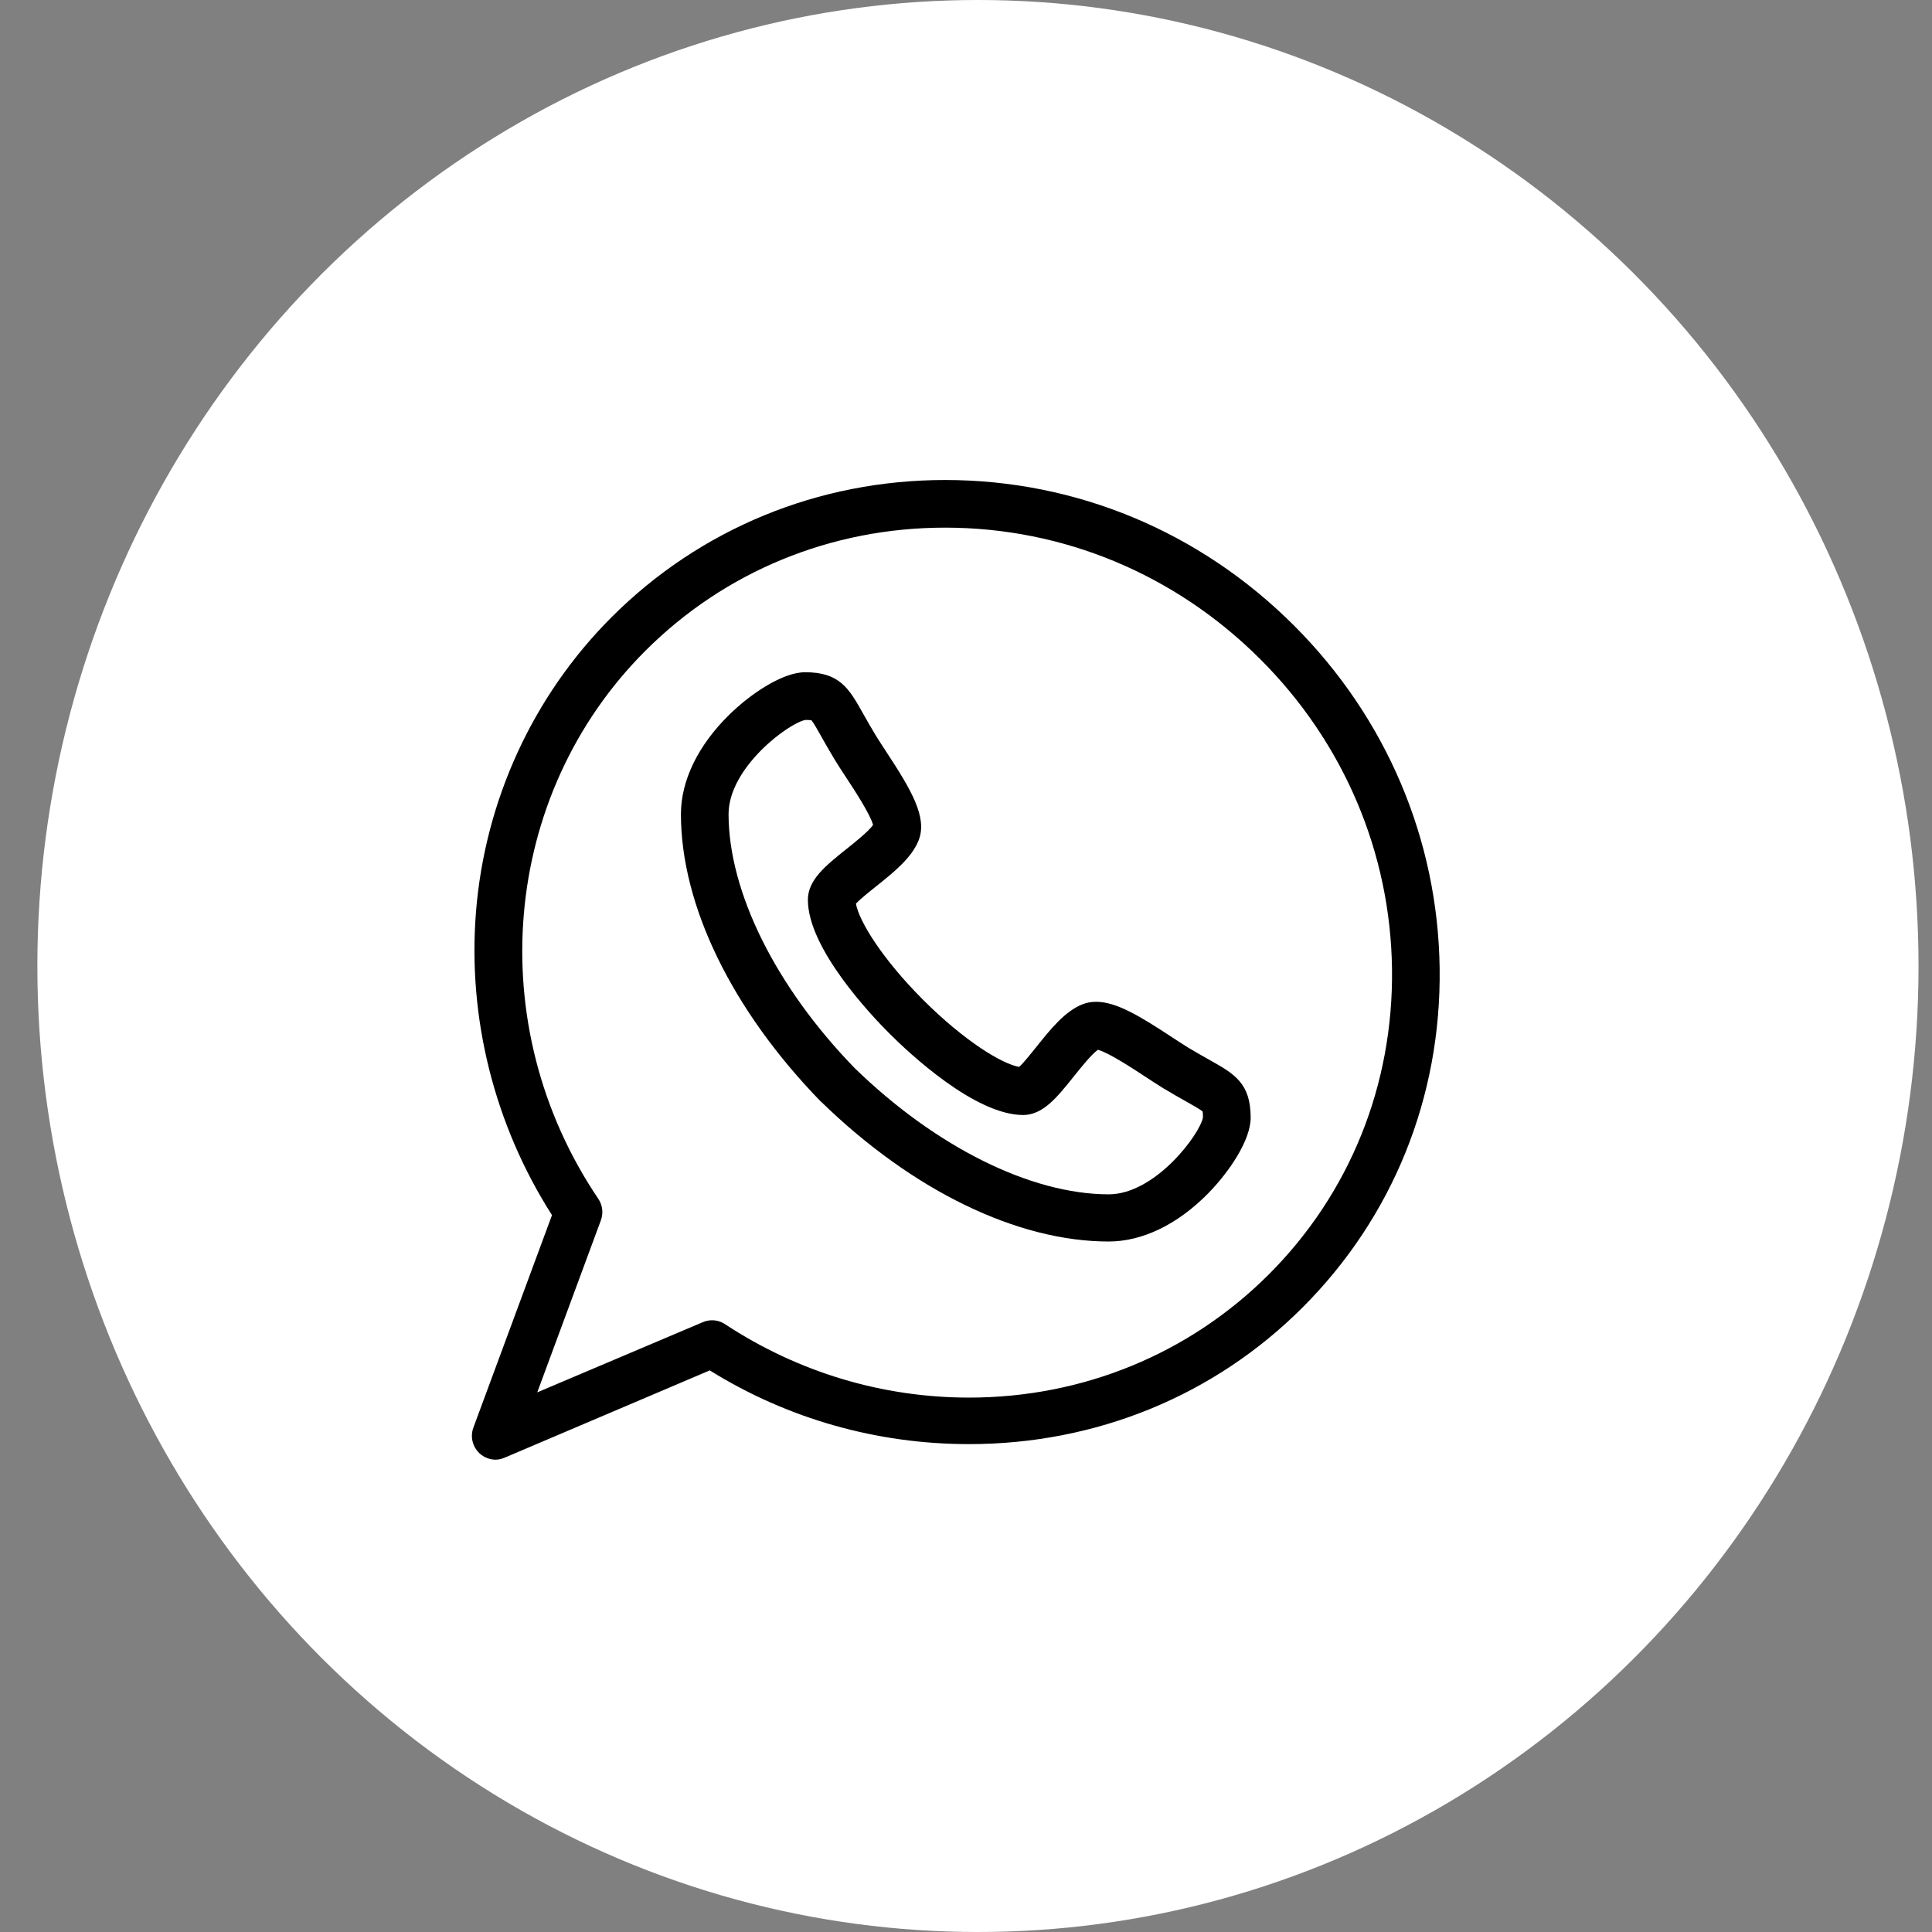
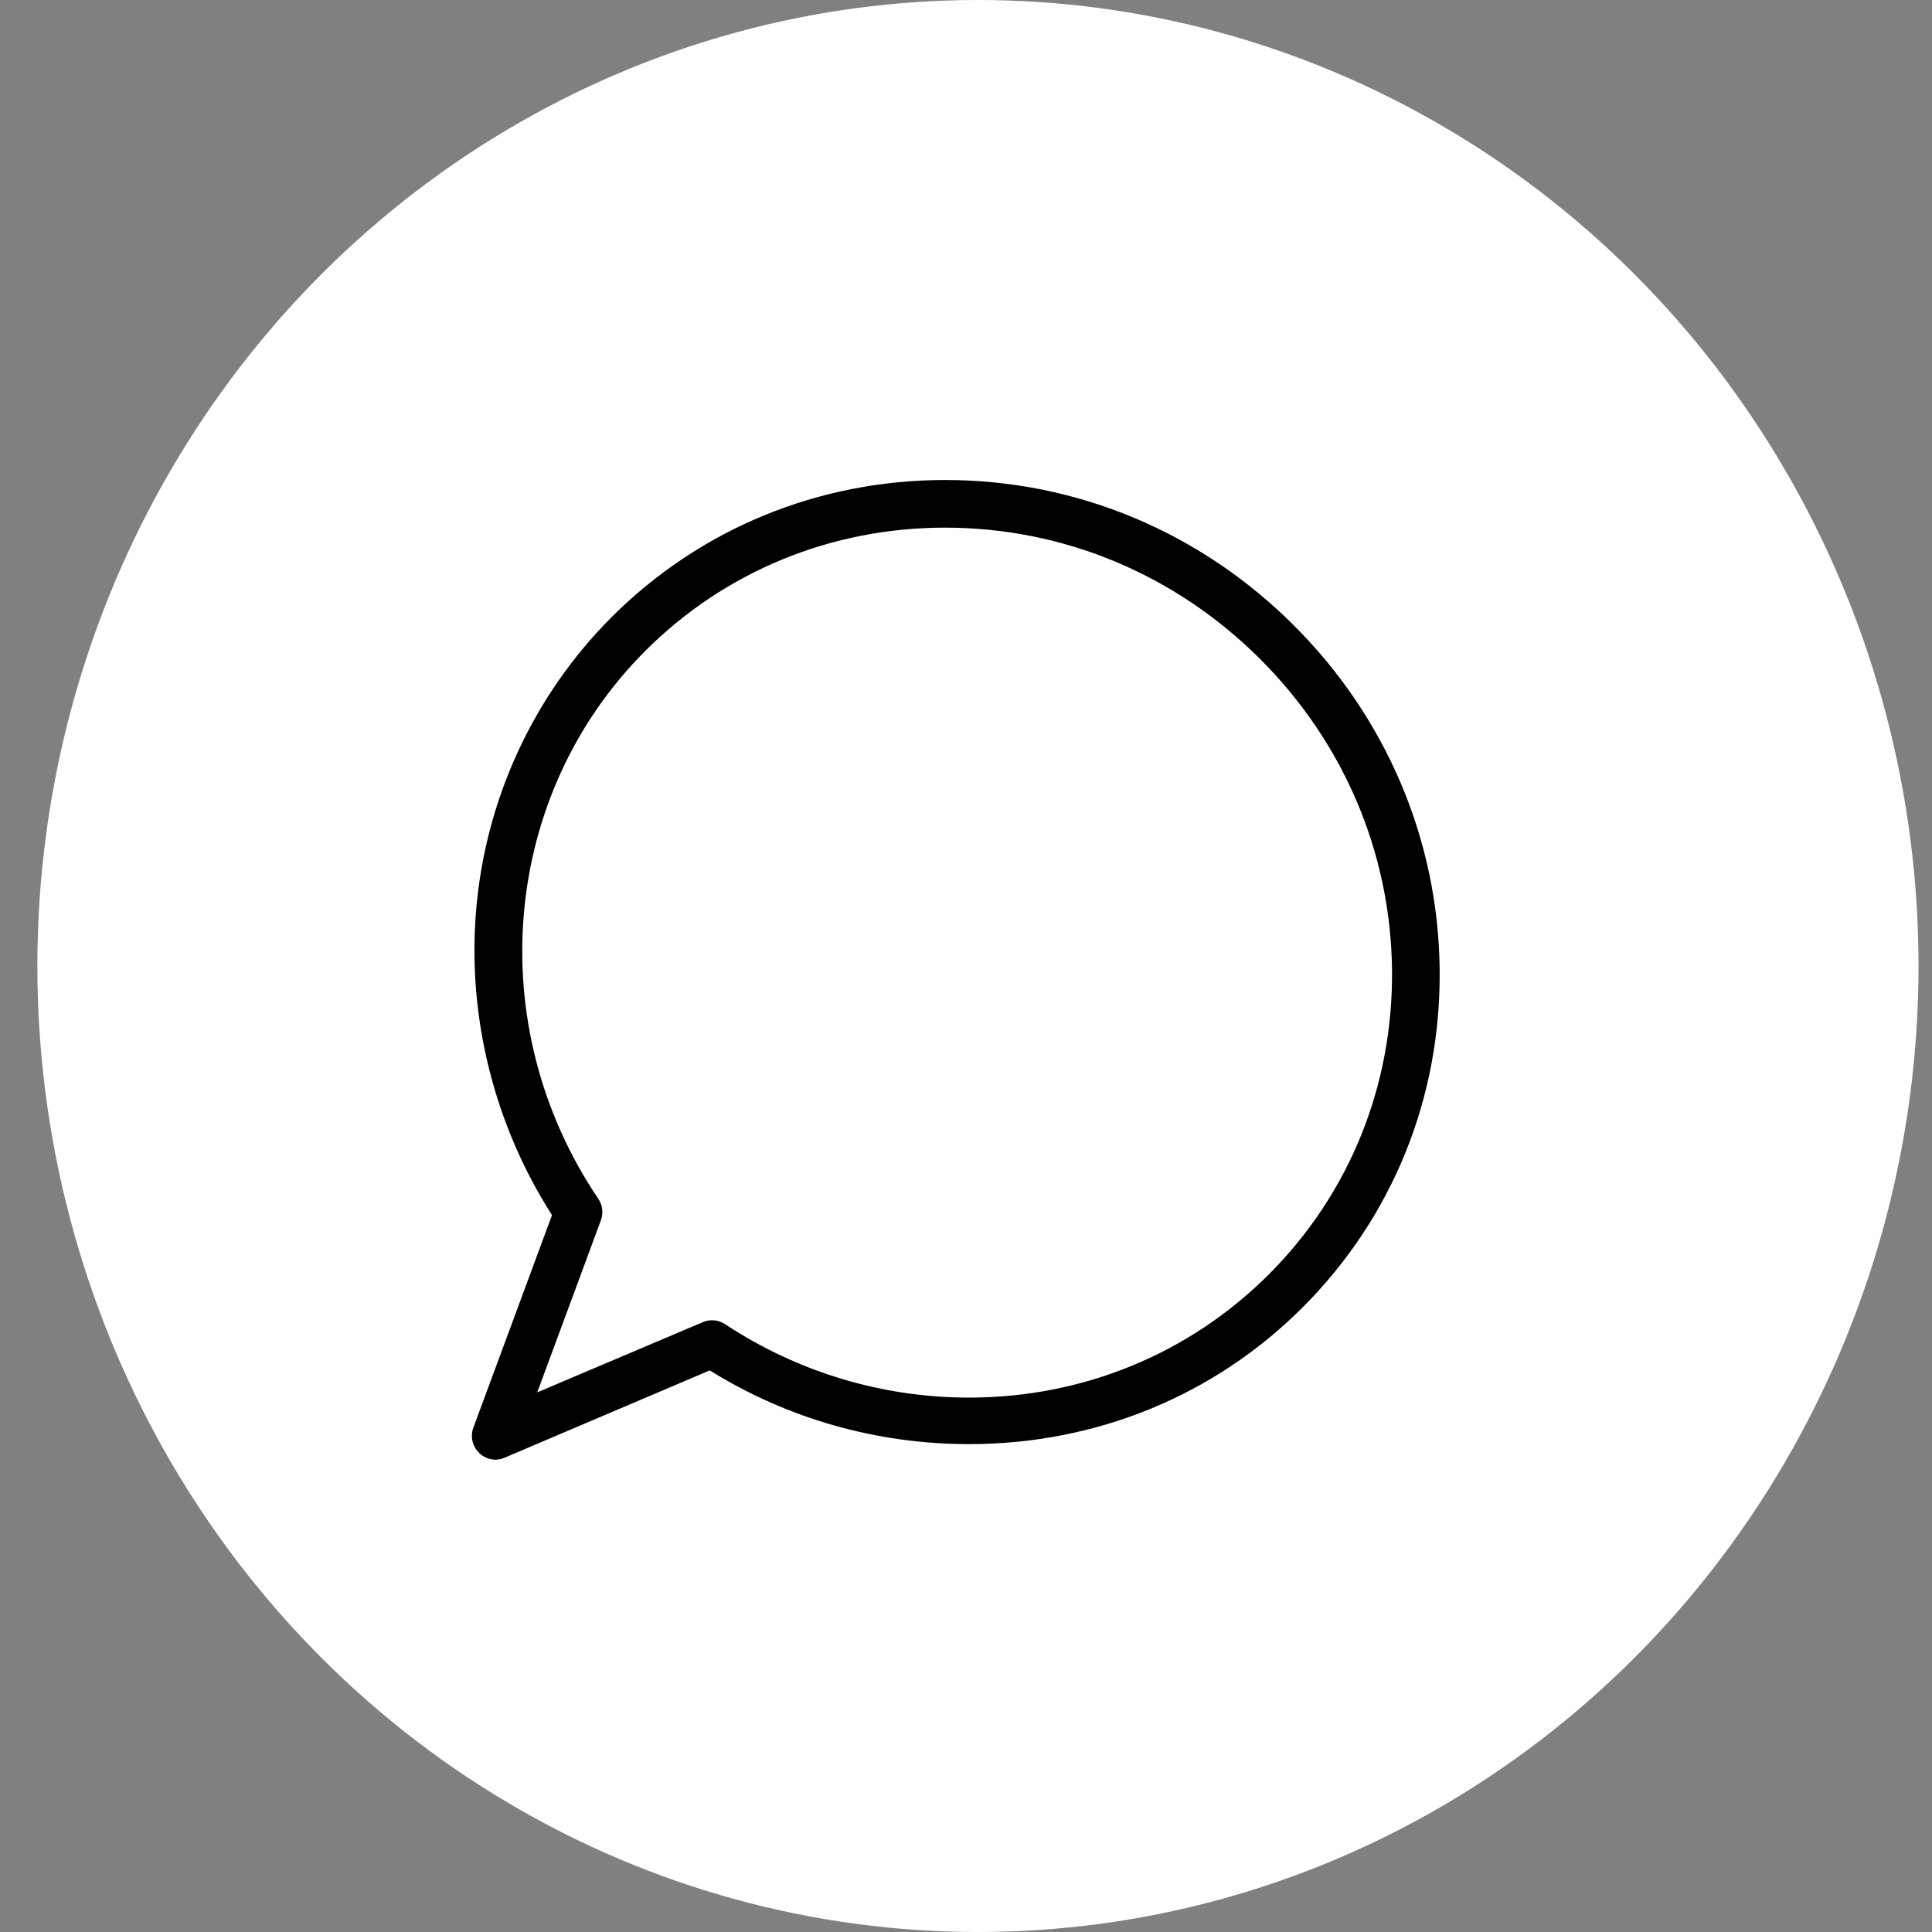
<svg xmlns="http://www.w3.org/2000/svg" width="38" height="38" viewBox="0 0 38 38" fill="none">
  <rect x="0" y="0" width="38" height="38" fill="#808080" stroke="none" />
  <ellipse cx="19.235" cy="19" rx="18.5" ry="19" fill="white" />
-   <path d="M23.789 20.847C23.67 20.78 23.535 20.704 23.373 20.607C23.283 20.552 23.169 20.477 23.048 20.398C22.429 19.991 21.959 19.704 21.56 19.704C21.466 19.704 21.378 19.72 21.297 19.751C20.947 19.886 20.66 20.246 20.382 20.594C20.28 20.721 20.134 20.904 20.046 20.985C19.695 20.922 18.955 20.463 18.156 19.665C17.357 18.865 16.898 18.124 16.835 17.774C16.917 17.685 17.101 17.538 17.229 17.436C17.576 17.159 17.934 16.873 18.07 16.524C18.243 16.075 17.926 15.539 17.423 14.773C17.344 14.652 17.269 14.538 17.215 14.448C17.117 14.285 17.041 14.151 16.974 14.032C16.7 13.544 16.518 13.222 15.837 13.222C15.395 13.222 14.77 13.64 14.347 14.054C13.732 14.656 13.393 15.351 13.393 16.013C13.394 17.81 14.397 19.869 16.144 21.666C16.147 21.669 16.15 21.669 16.153 21.672C17.949 23.42 20.01 24.419 21.807 24.419H21.807C22.468 24.419 23.163 24.084 23.766 23.469C24.18 23.046 24.599 22.425 24.599 21.984C24.599 21.302 24.277 21.121 23.789 20.847ZM21.807 23.491C20.276 23.49 18.409 22.562 16.811 21.009C15.259 19.412 14.331 17.544 14.33 16.014C14.33 15.088 15.531 14.208 15.846 14.16C15.91 14.16 15.943 14.164 15.96 14.167C16.001 14.214 16.084 14.361 16.157 14.492C16.224 14.61 16.306 14.757 16.412 14.932C16.476 15.038 16.555 15.159 16.639 15.287C16.799 15.53 17.119 16.018 17.172 16.226C17.082 16.354 16.802 16.577 16.644 16.703C16.24 17.026 15.89 17.305 15.89 17.699C15.891 18.651 17.118 19.952 17.494 20.328C17.869 20.703 19.17 21.93 20.124 21.931C20.515 21.93 20.793 21.581 21.115 21.179C21.242 21.02 21.466 20.738 21.595 20.648C21.803 20.702 22.291 21.022 22.534 21.182C22.662 21.266 22.783 21.345 22.889 21.41C23.064 21.515 23.211 21.598 23.329 21.664C23.46 21.738 23.607 21.82 23.654 21.862C23.657 21.878 23.661 21.911 23.661 21.975C23.613 22.289 22.732 23.49 21.807 23.491Z" fill="black" />
-   <path d="M28.316 19.045C28.283 16.512 27.266 14.118 25.453 12.305C23.606 10.458 21.169 9.441 18.589 9.441C16.099 9.441 13.769 10.399 12.029 12.139C10.485 13.683 9.538 15.742 9.362 17.937C9.195 20.02 9.725 22.128 10.857 23.9L9.311 28.079C9.246 28.254 9.292 28.451 9.427 28.581C9.516 28.665 9.632 28.71 9.751 28.71C9.812 28.71 9.875 28.692 9.934 28.667L13.96 26.954C15.497 27.91 17.255 28.404 19.06 28.404H19.06C21.55 28.404 23.879 27.457 25.619 25.717C27.391 23.945 28.349 21.583 28.316 19.045ZM24.956 25.066C23.393 26.628 21.299 27.489 19.06 27.489C17.355 27.489 15.696 26.99 14.262 26.046C14.185 25.994 14.095 25.968 14.005 25.968C13.943 25.968 13.88 25.981 13.822 26.006L10.567 27.386L11.818 24.003C11.871 23.861 11.852 23.703 11.767 23.578C9.467 20.17 9.856 15.638 12.692 12.802C14.255 11.239 16.349 10.378 18.589 10.378C20.918 10.378 23.12 11.298 24.79 12.967C26.43 14.607 27.349 16.77 27.379 19.057C27.408 21.34 26.548 23.474 24.956 25.066Z" fill="black" />
+   <path d="M28.316 19.045C28.283 16.512 27.266 14.118 25.453 12.305C23.606 10.458 21.169 9.441 18.589 9.441C16.099 9.441 13.769 10.399 12.029 12.139C10.485 13.683 9.538 15.742 9.362 17.937C9.195 20.02 9.725 22.128 10.857 23.9L9.311 28.079C9.246 28.254 9.292 28.451 9.427 28.581C9.516 28.665 9.632 28.71 9.751 28.71C9.812 28.71 9.875 28.692 9.934 28.667L13.96 26.954C15.497 27.91 17.255 28.404 19.06 28.404C21.55 28.404 23.879 27.457 25.619 25.717C27.391 23.945 28.349 21.583 28.316 19.045ZM24.956 25.066C23.393 26.628 21.299 27.489 19.06 27.489C17.355 27.489 15.696 26.99 14.262 26.046C14.185 25.994 14.095 25.968 14.005 25.968C13.943 25.968 13.88 25.981 13.822 26.006L10.567 27.386L11.818 24.003C11.871 23.861 11.852 23.703 11.767 23.578C9.467 20.17 9.856 15.638 12.692 12.802C14.255 11.239 16.349 10.378 18.589 10.378C20.918 10.378 23.12 11.298 24.79 12.967C26.43 14.607 27.349 16.77 27.379 19.057C27.408 21.34 26.548 23.474 24.956 25.066Z" fill="black" />
</svg>